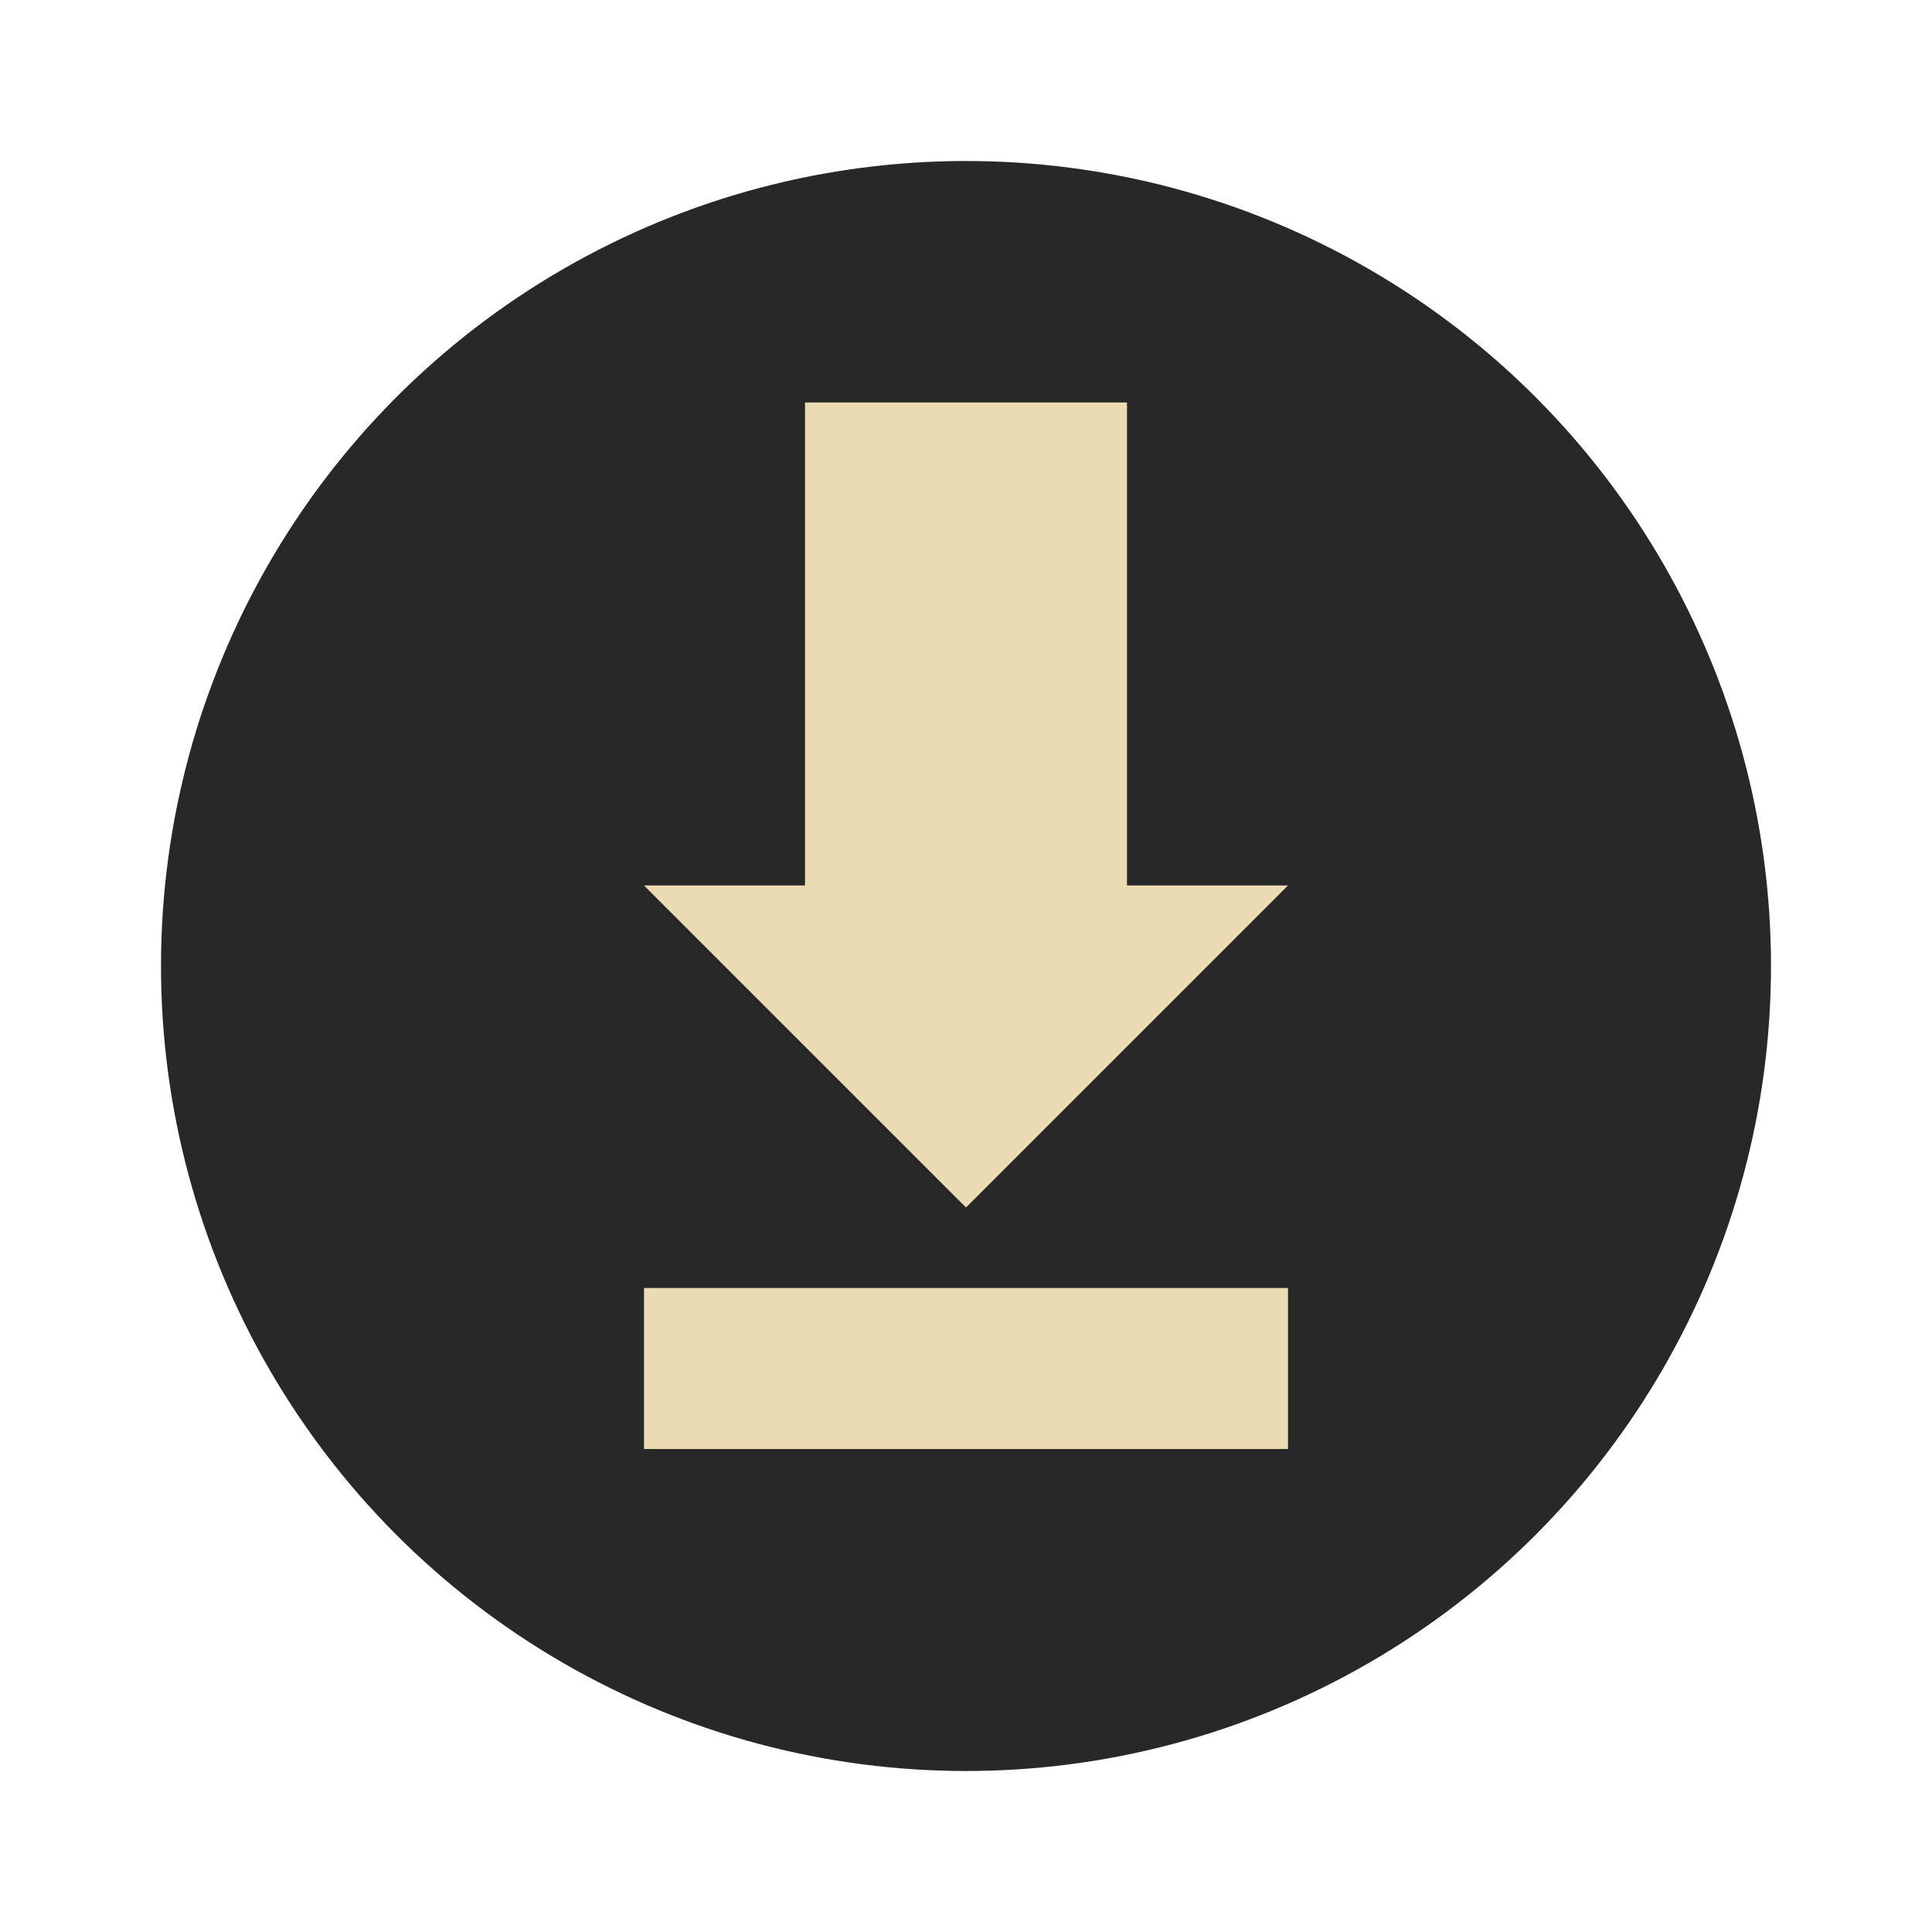
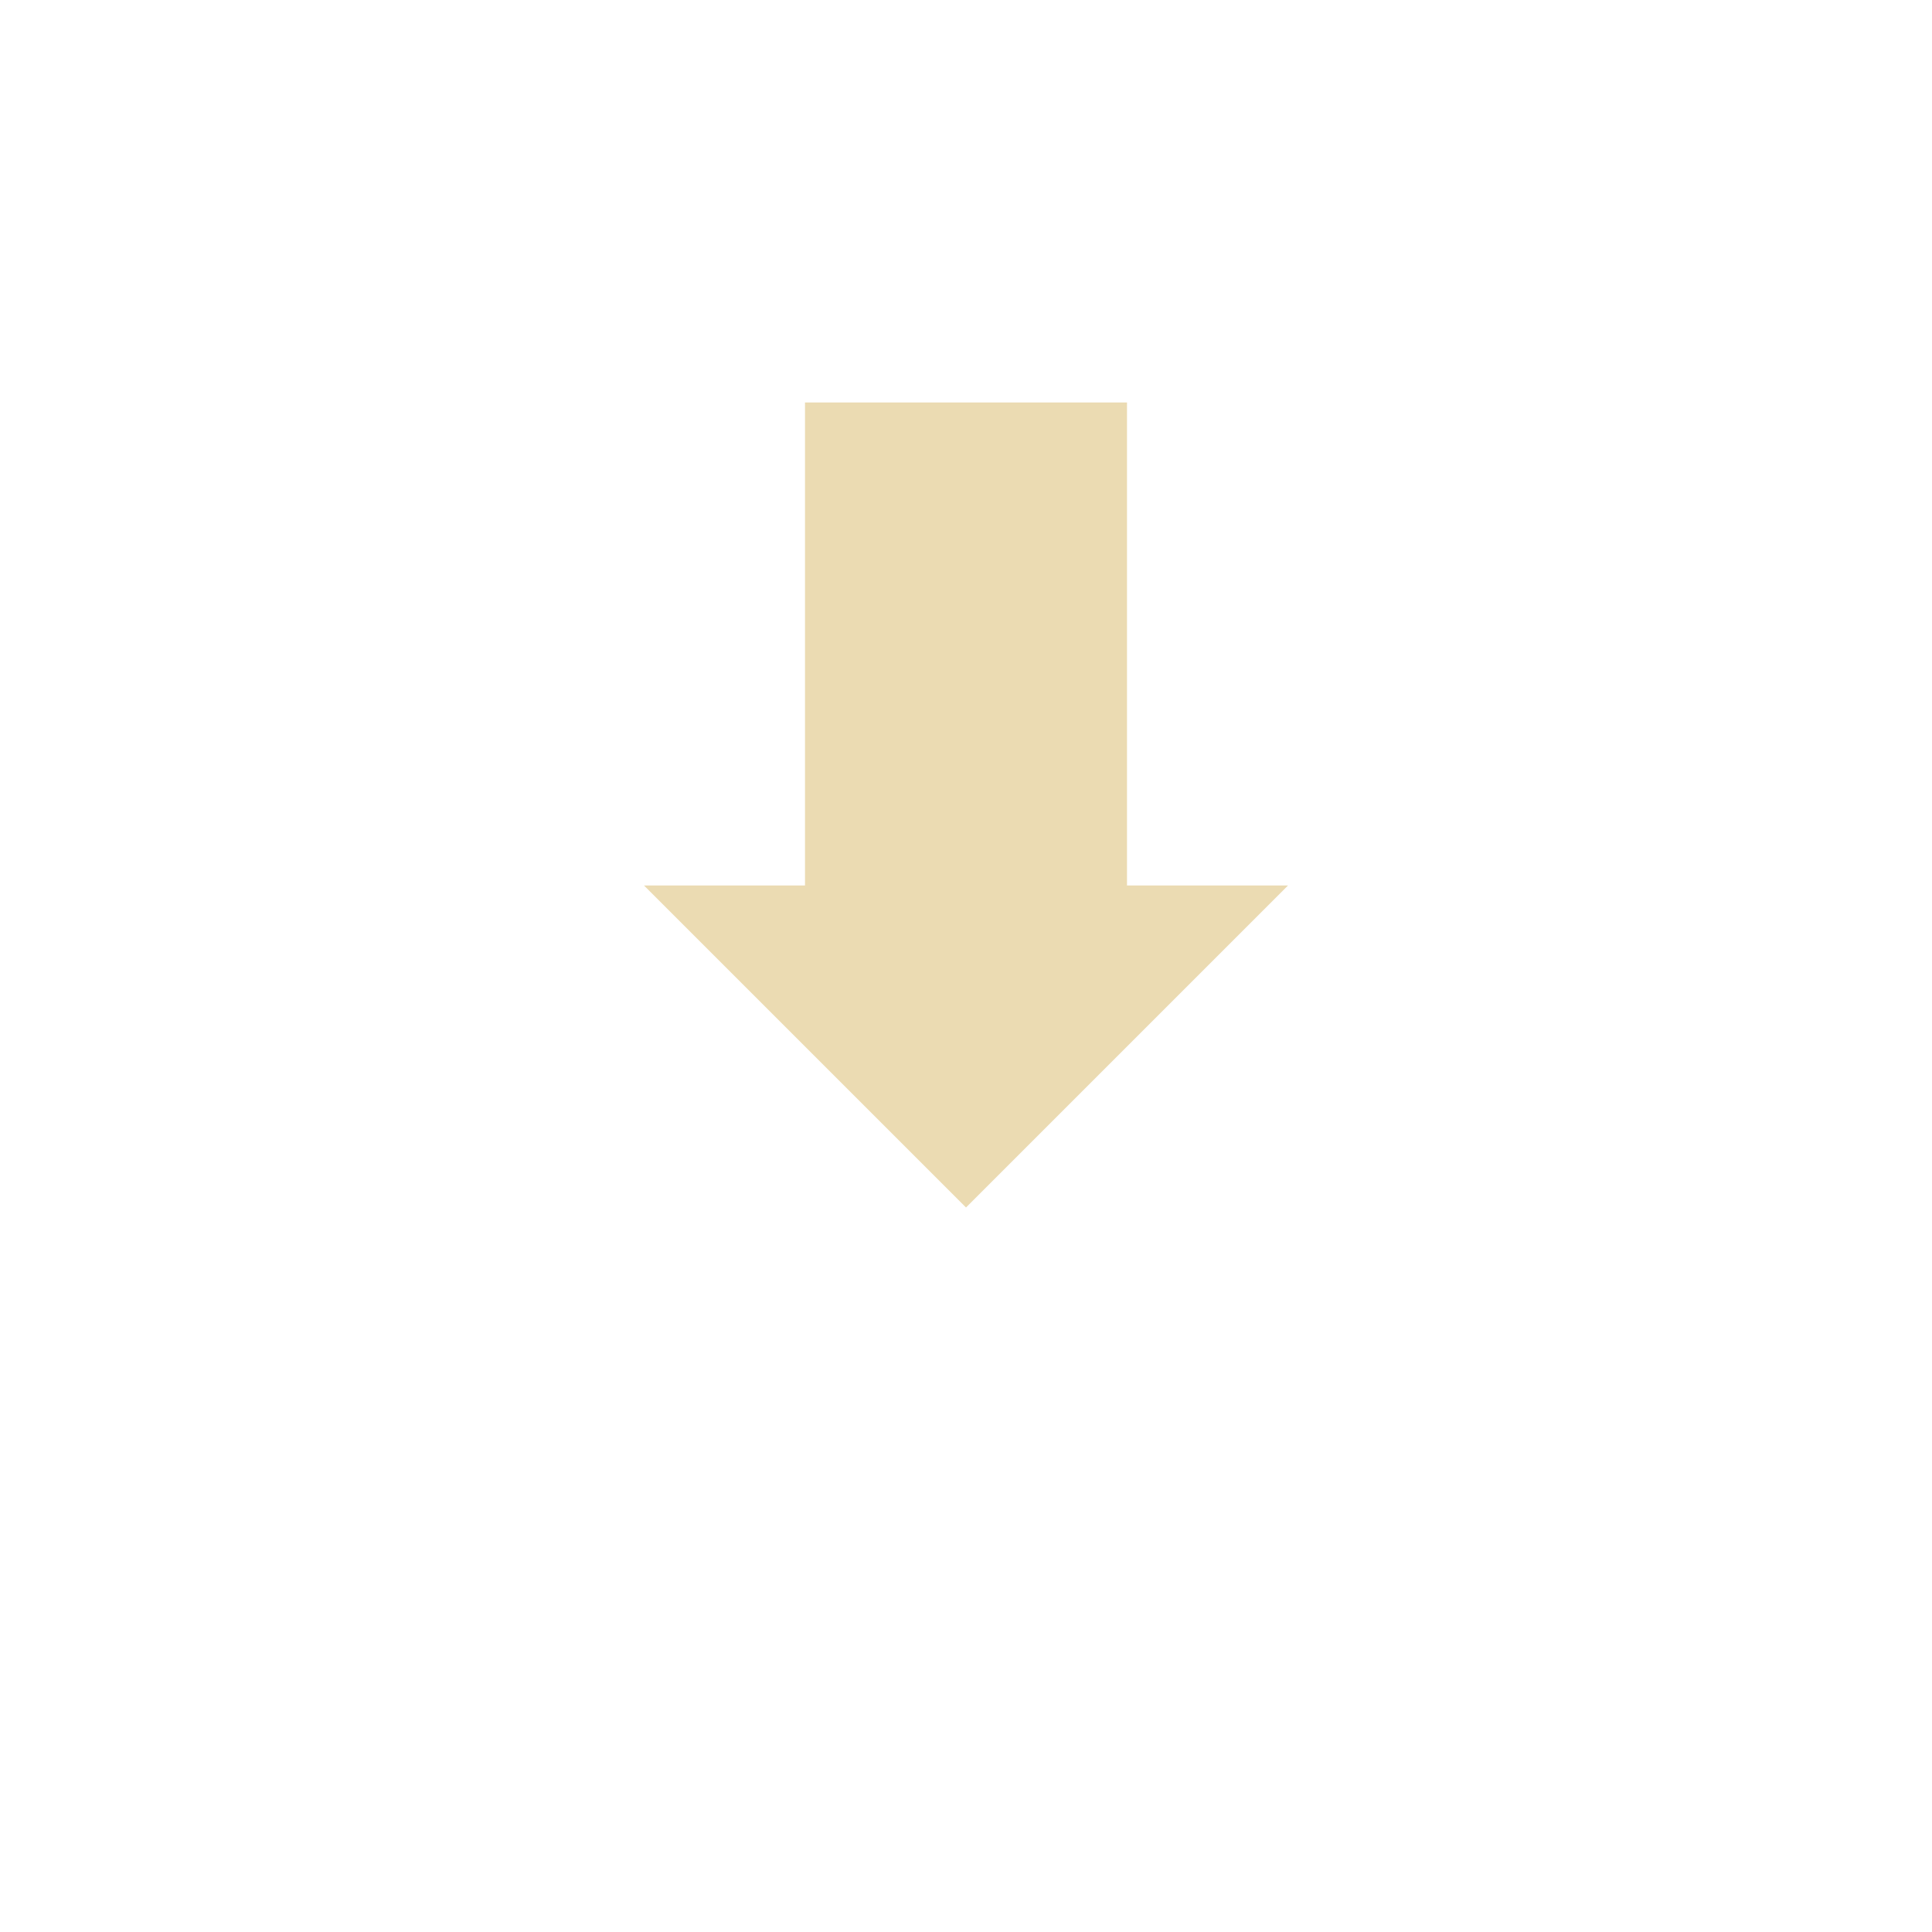
<svg xmlns="http://www.w3.org/2000/svg" width="24" height="24" version="1.1" viewBox="0 0 24 24">
-   <circle style="fill:#282828" cx="12" cy="12" r="10" />
-   <path style="fill:#ebdbb2" d="M 10,5 10,11 l -2,0 4,4 4,-4 -2,0 0,-6 z" />
-   <rect style="fill:#ebdbb2" width="2" height="8" x="16" y="-16" transform="matrix(0,1,-1,0,0,0)" />
+   <path style="fill:#ebdbb2" d="M 10,5 10,11 l -2,0 4,4 4,-4 -2,0 0,-6 " />
</svg>